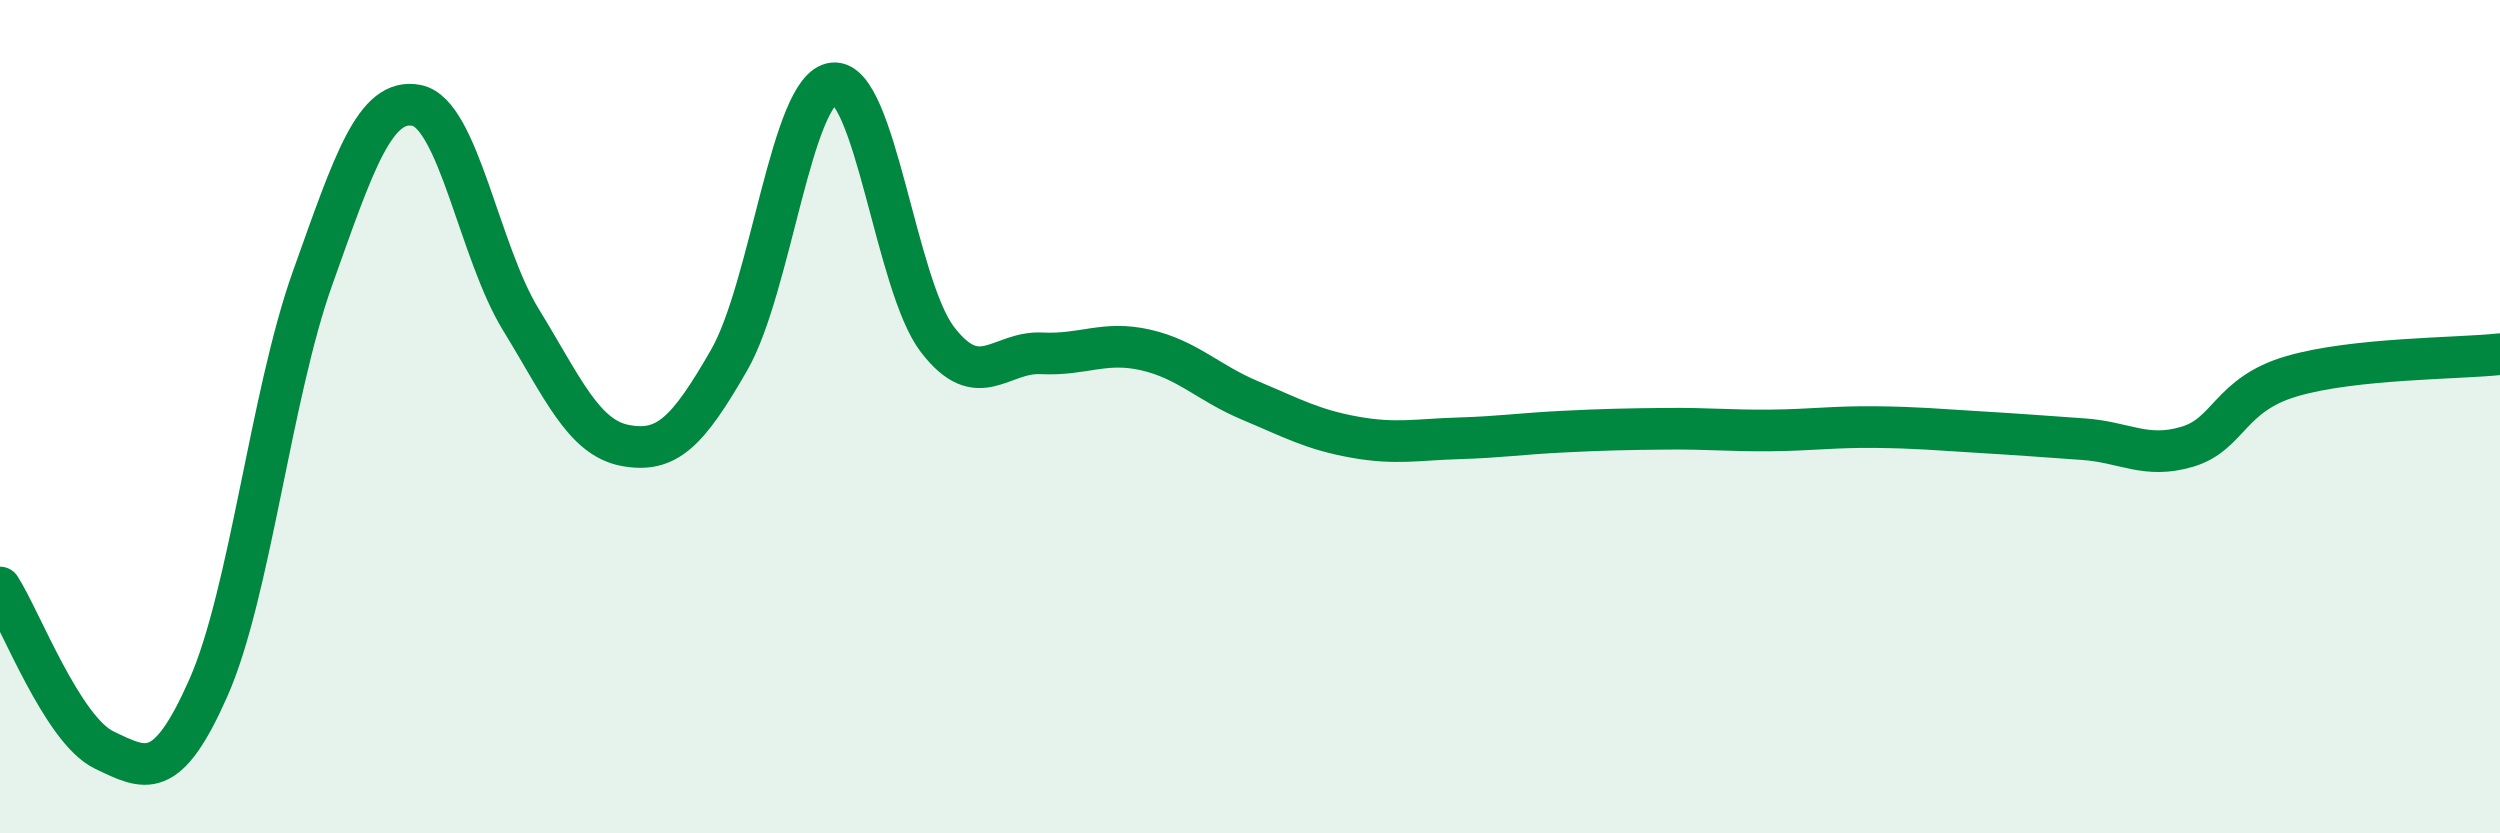
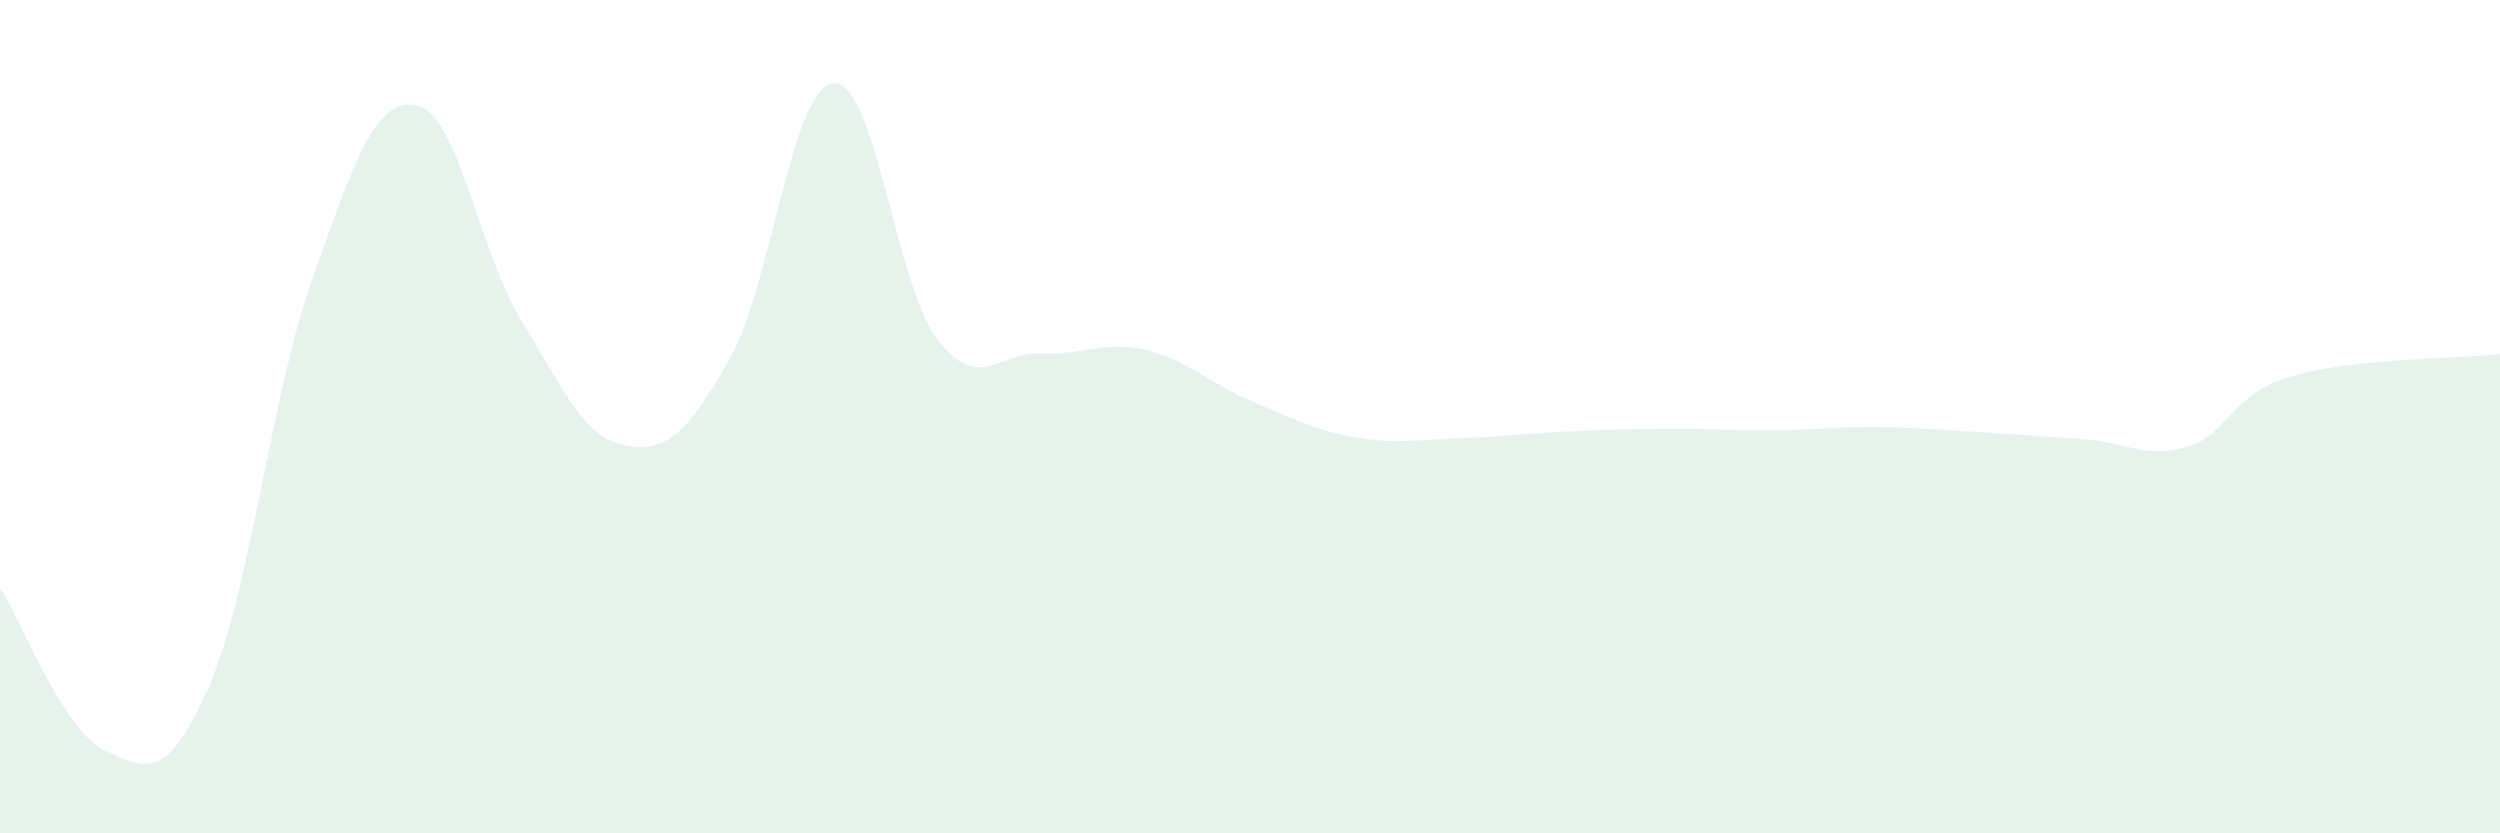
<svg xmlns="http://www.w3.org/2000/svg" width="60" height="20" viewBox="0 0 60 20">
  <path d="M 0,14.1 C 0.5,14.88 1.5,17.52 2.5,18 C 3.5,18.48 4,18.77 5,16.51 C 6,14.25 6.5,9.48 7.5,6.68 C 8.5,3.88 9,2.33 10,2.53 C 11,2.73 11.5,6.04 12.5,7.67 C 13.5,9.3 14,10.5 15,10.69 C 16,10.88 16.5,10.38 17.5,8.64 C 18.5,6.9 19,2.1 20,2 C 21,1.9 21.5,6.85 22.5,8.15 C 23.5,9.45 24,8.43 25,8.48 C 26,8.53 26.5,8.17 27.5,8.4 C 28.5,8.63 29,9.19 30,9.61 C 31,10.03 31.5,10.31 32.5,10.49 C 33.5,10.67 34,10.55 35,10.52 C 36,10.49 36.5,10.41 37.5,10.36 C 38.5,10.31 39,10.3 40,10.29 C 41,10.28 41.5,10.34 42.5,10.33 C 43.5,10.32 44,10.24 45,10.25 C 46,10.26 46.5,10.31 47.5,10.37 C 48.5,10.43 49,10.47 50,10.54 C 51,10.61 51.5,11.02 52.5,10.72 C 53.5,10.42 53.5,9.47 55,9.03 C 56.5,8.59 59,8.61 60,8.5L60 20L0 20Z" fill="#008740" opacity="0.1" stroke-linecap="round" stroke-linejoin="round" />
-   <path d="M 0,14.1 C 0.5,14.88 1.5,17.52 2.5,18 C 3.5,18.48 4,18.77 5,16.51 C 6,14.25 6.5,9.48 7.5,6.68 C 8.5,3.88 9,2.33 10,2.53 C 11,2.73 11.5,6.04 12.5,7.67 C 13.5,9.3 14,10.5 15,10.69 C 16,10.88 16.5,10.38 17.5,8.64 C 18.5,6.9 19,2.1 20,2 C 21,1.9 21.5,6.85 22.5,8.15 C 23.5,9.45 24,8.43 25,8.48 C 26,8.53 26.5,8.17 27.5,8.4 C 28.5,8.63 29,9.19 30,9.61 C 31,10.03 31.5,10.31 32.5,10.49 C 33.5,10.67 34,10.55 35,10.52 C 36,10.49 36.5,10.41 37.5,10.36 C 38.5,10.31 39,10.3 40,10.29 C 41,10.28 41.5,10.34 42.5,10.33 C 43.5,10.32 44,10.24 45,10.25 C 46,10.26 46.5,10.31 47.5,10.37 C 48.5,10.43 49,10.47 50,10.54 C 51,10.61 51.5,11.02 52.5,10.72 C 53.5,10.42 53.5,9.47 55,9.03 C 56.5,8.59 59,8.61 60,8.5" stroke="#008740" stroke-width="1" fill="none" stroke-linecap="round" stroke-linejoin="round" />
</svg>